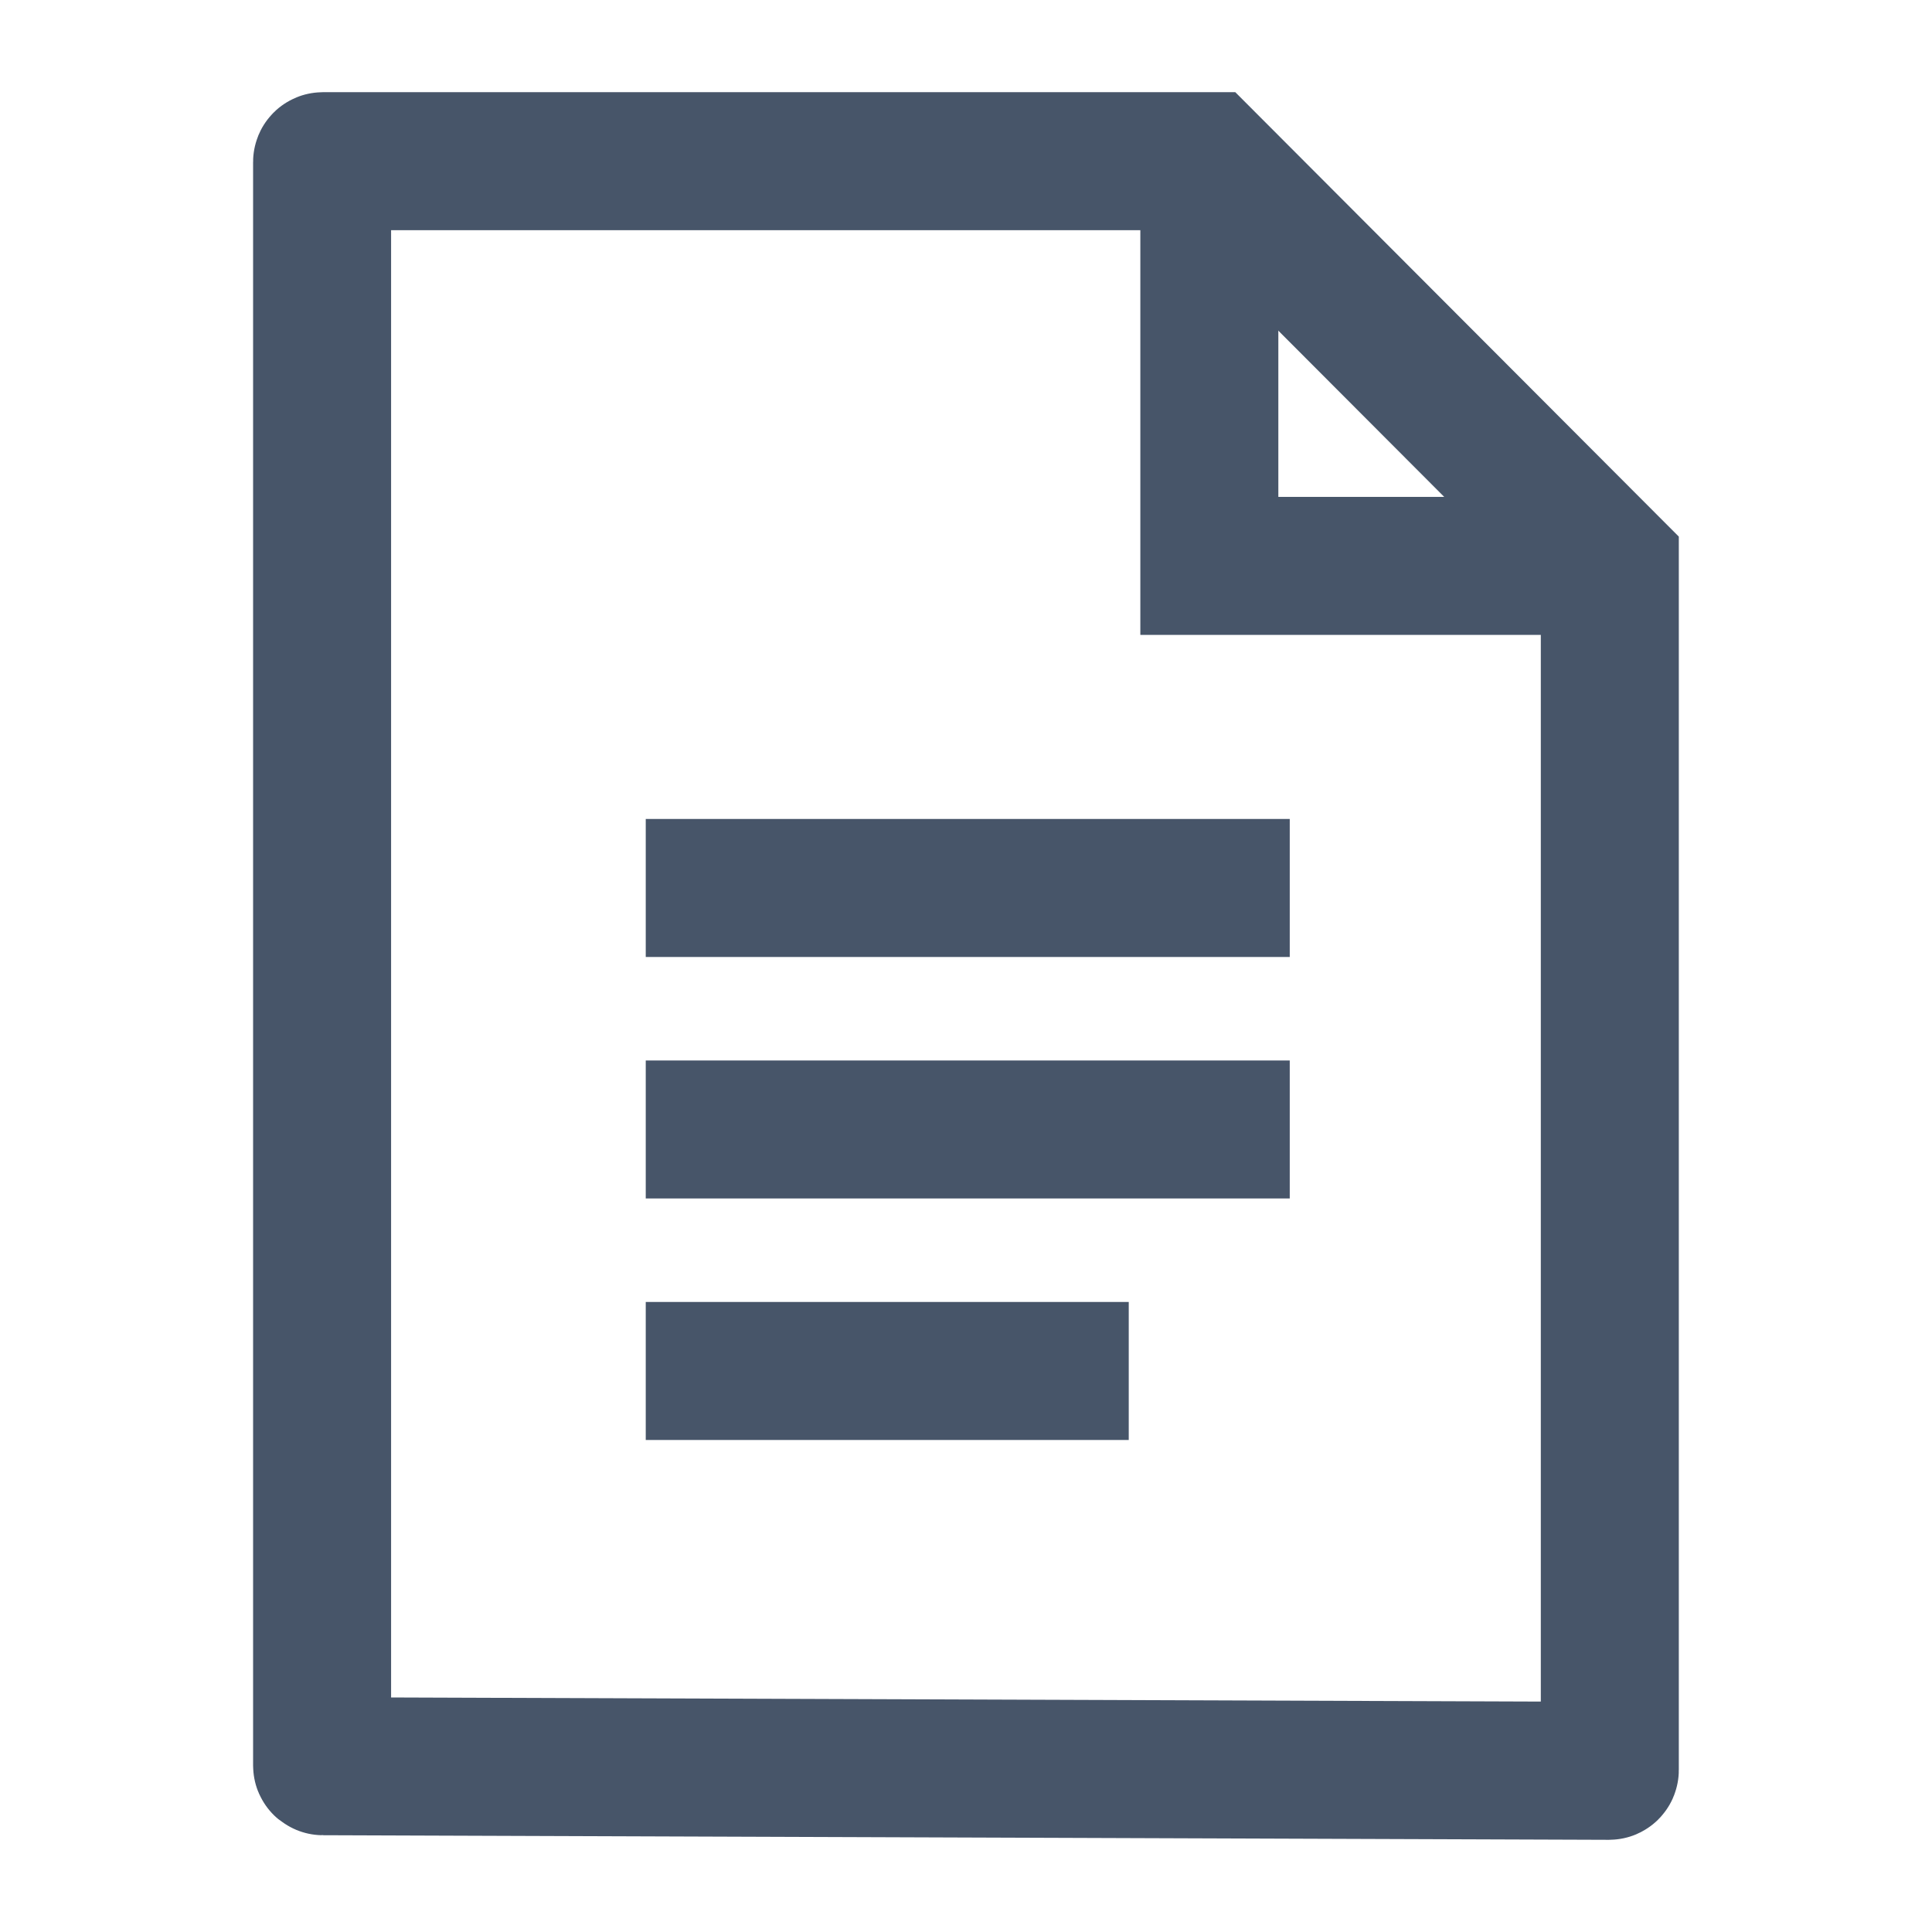
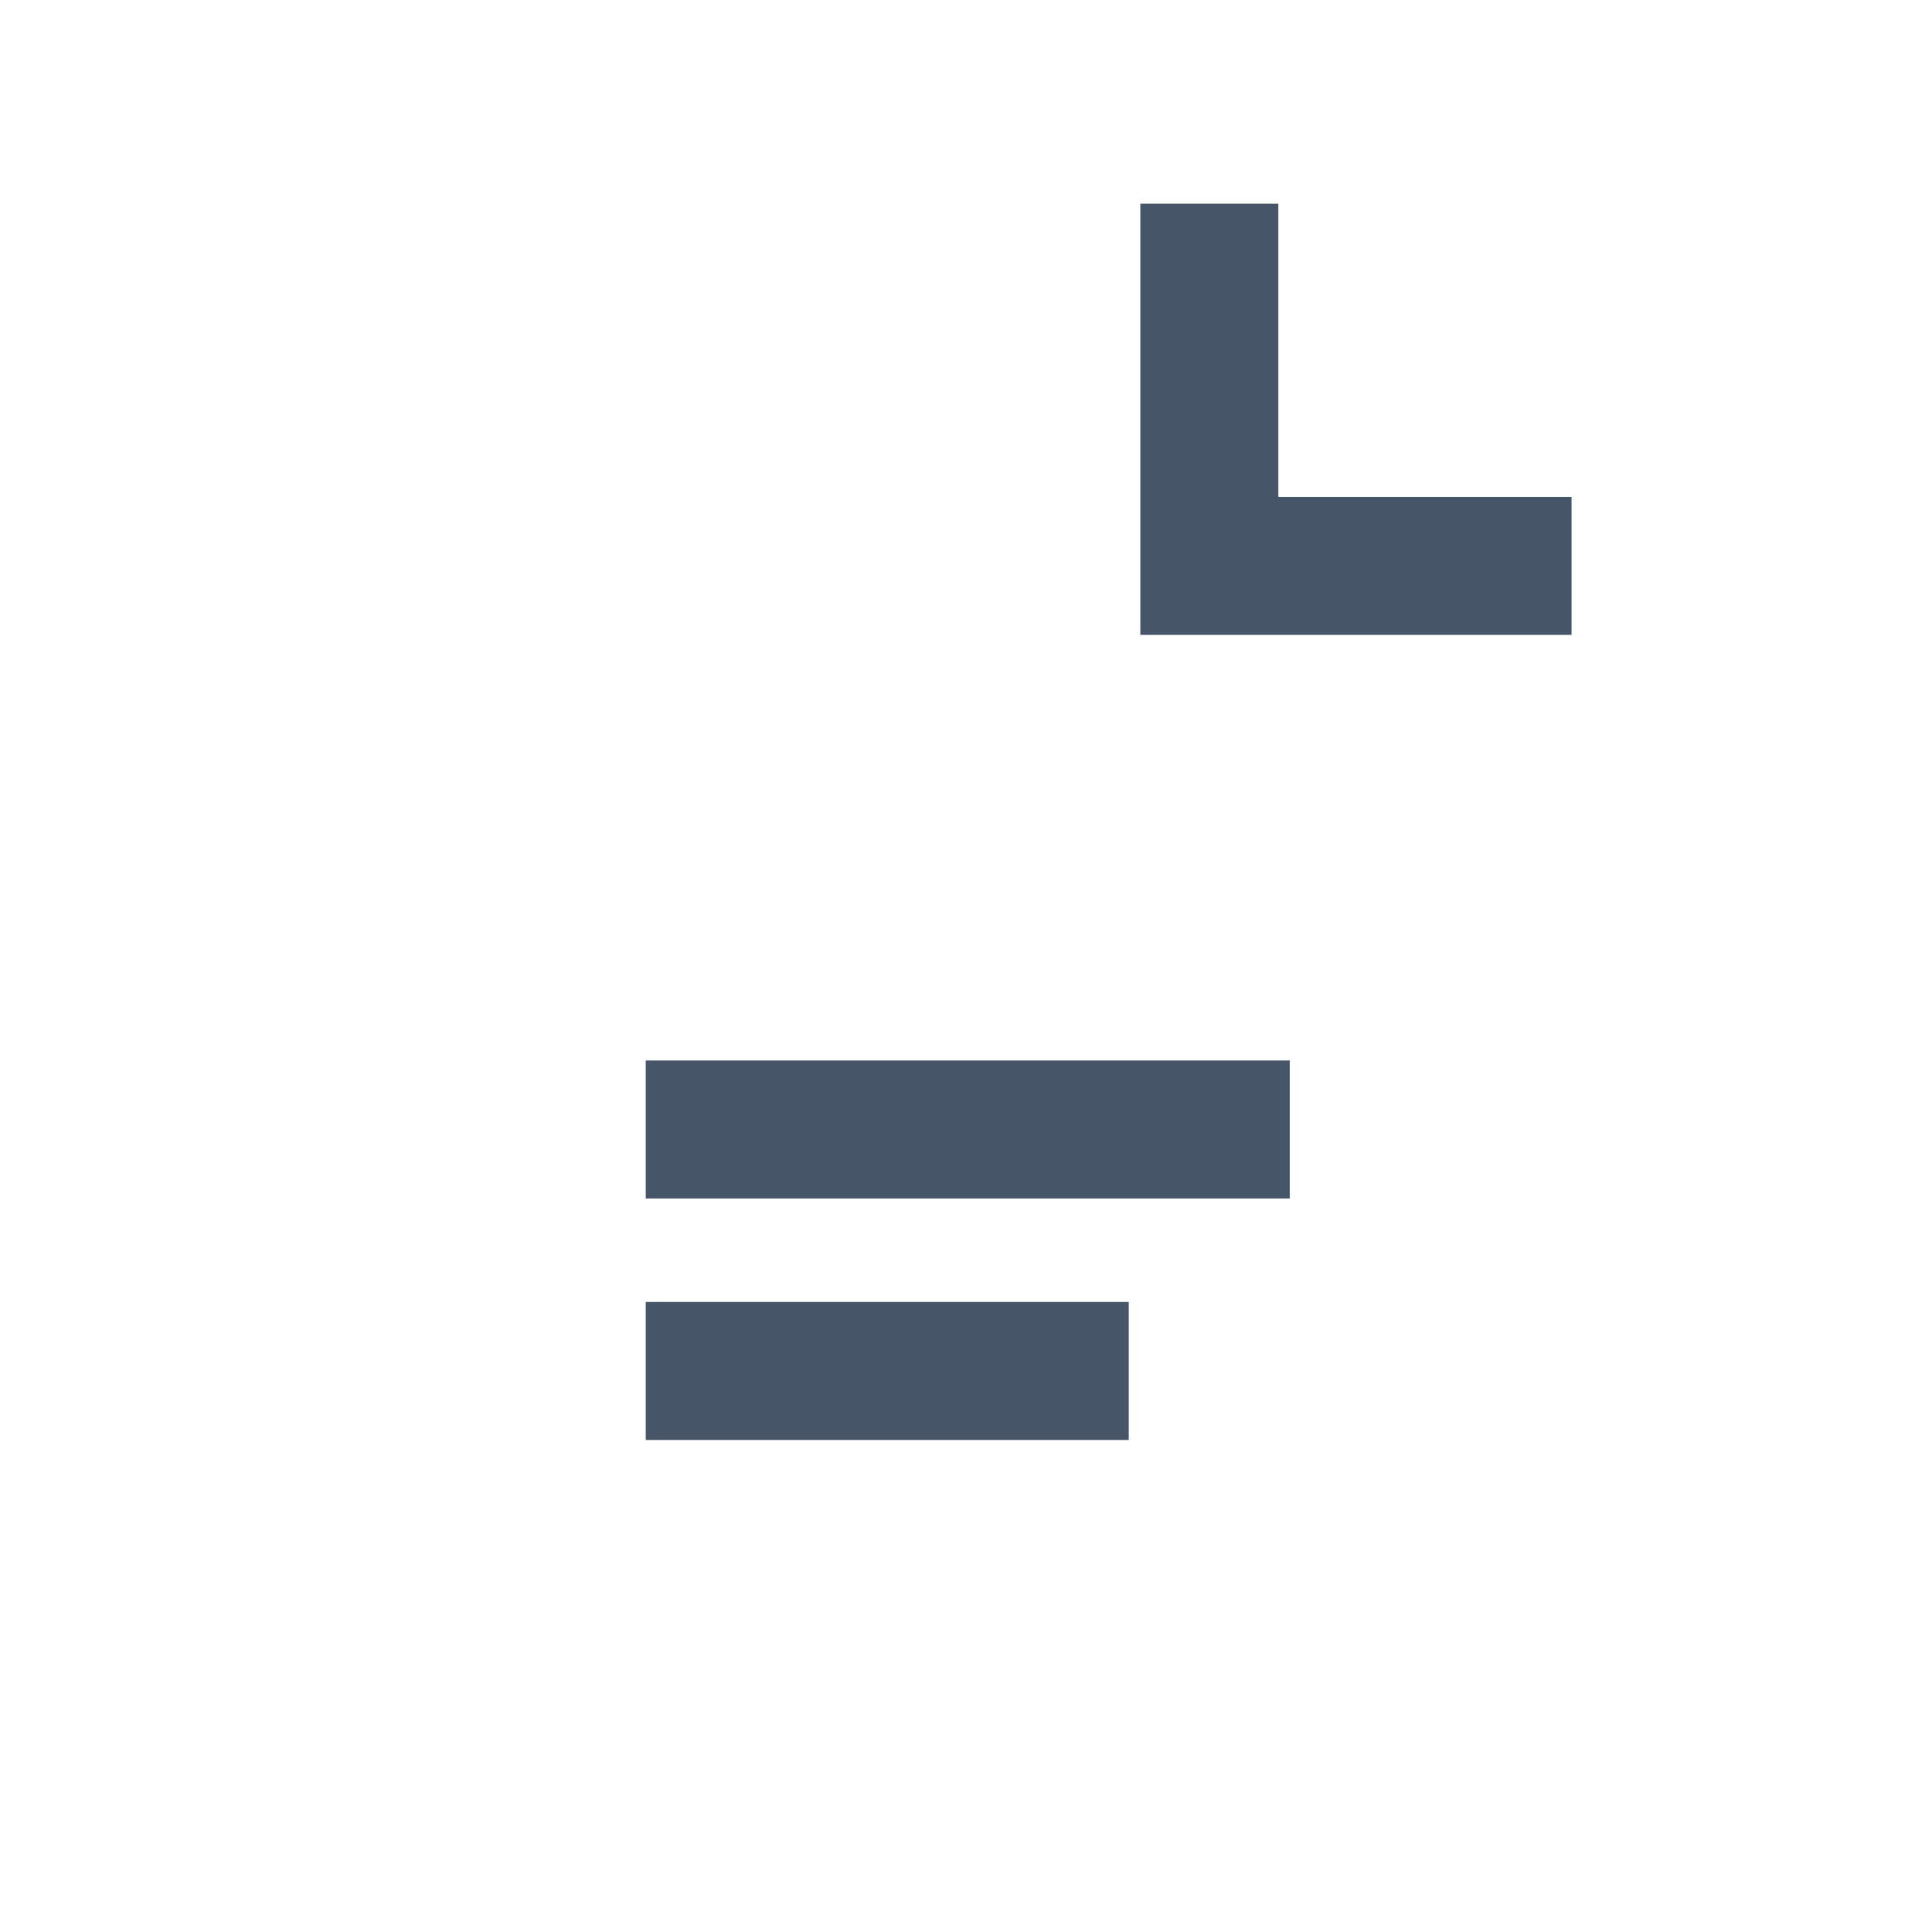
<svg xmlns="http://www.w3.org/2000/svg" width="21" height="21" viewBox="0 0 21 21" fill="none">
  <path d="M13.145 2.214V6.151H17.082" stroke="#475569" stroke-width="1.5" />
-   <path d="M7.019 9.652H14.019M7.019 12.277H14.019M7.019 14.902H12.269" stroke="#475569" stroke-width="1.5" stroke-linejoin="round" />
-   <path d="M3.501 19.19V1.761C3.501 1.756 3.505 1.752 3.51 1.752H13.116L17.498 6.143V19.239C17.498 19.244 17.494 19.248 17.49 19.248L3.51 19.198C3.505 19.198 3.501 19.195 3.501 19.19Z" stroke="#475569" stroke-width="1.5" />
+   <path d="M7.019 9.652M7.019 12.277H14.019M7.019 14.902H12.269" stroke="#475569" stroke-width="1.5" stroke-linejoin="round" />
</svg>